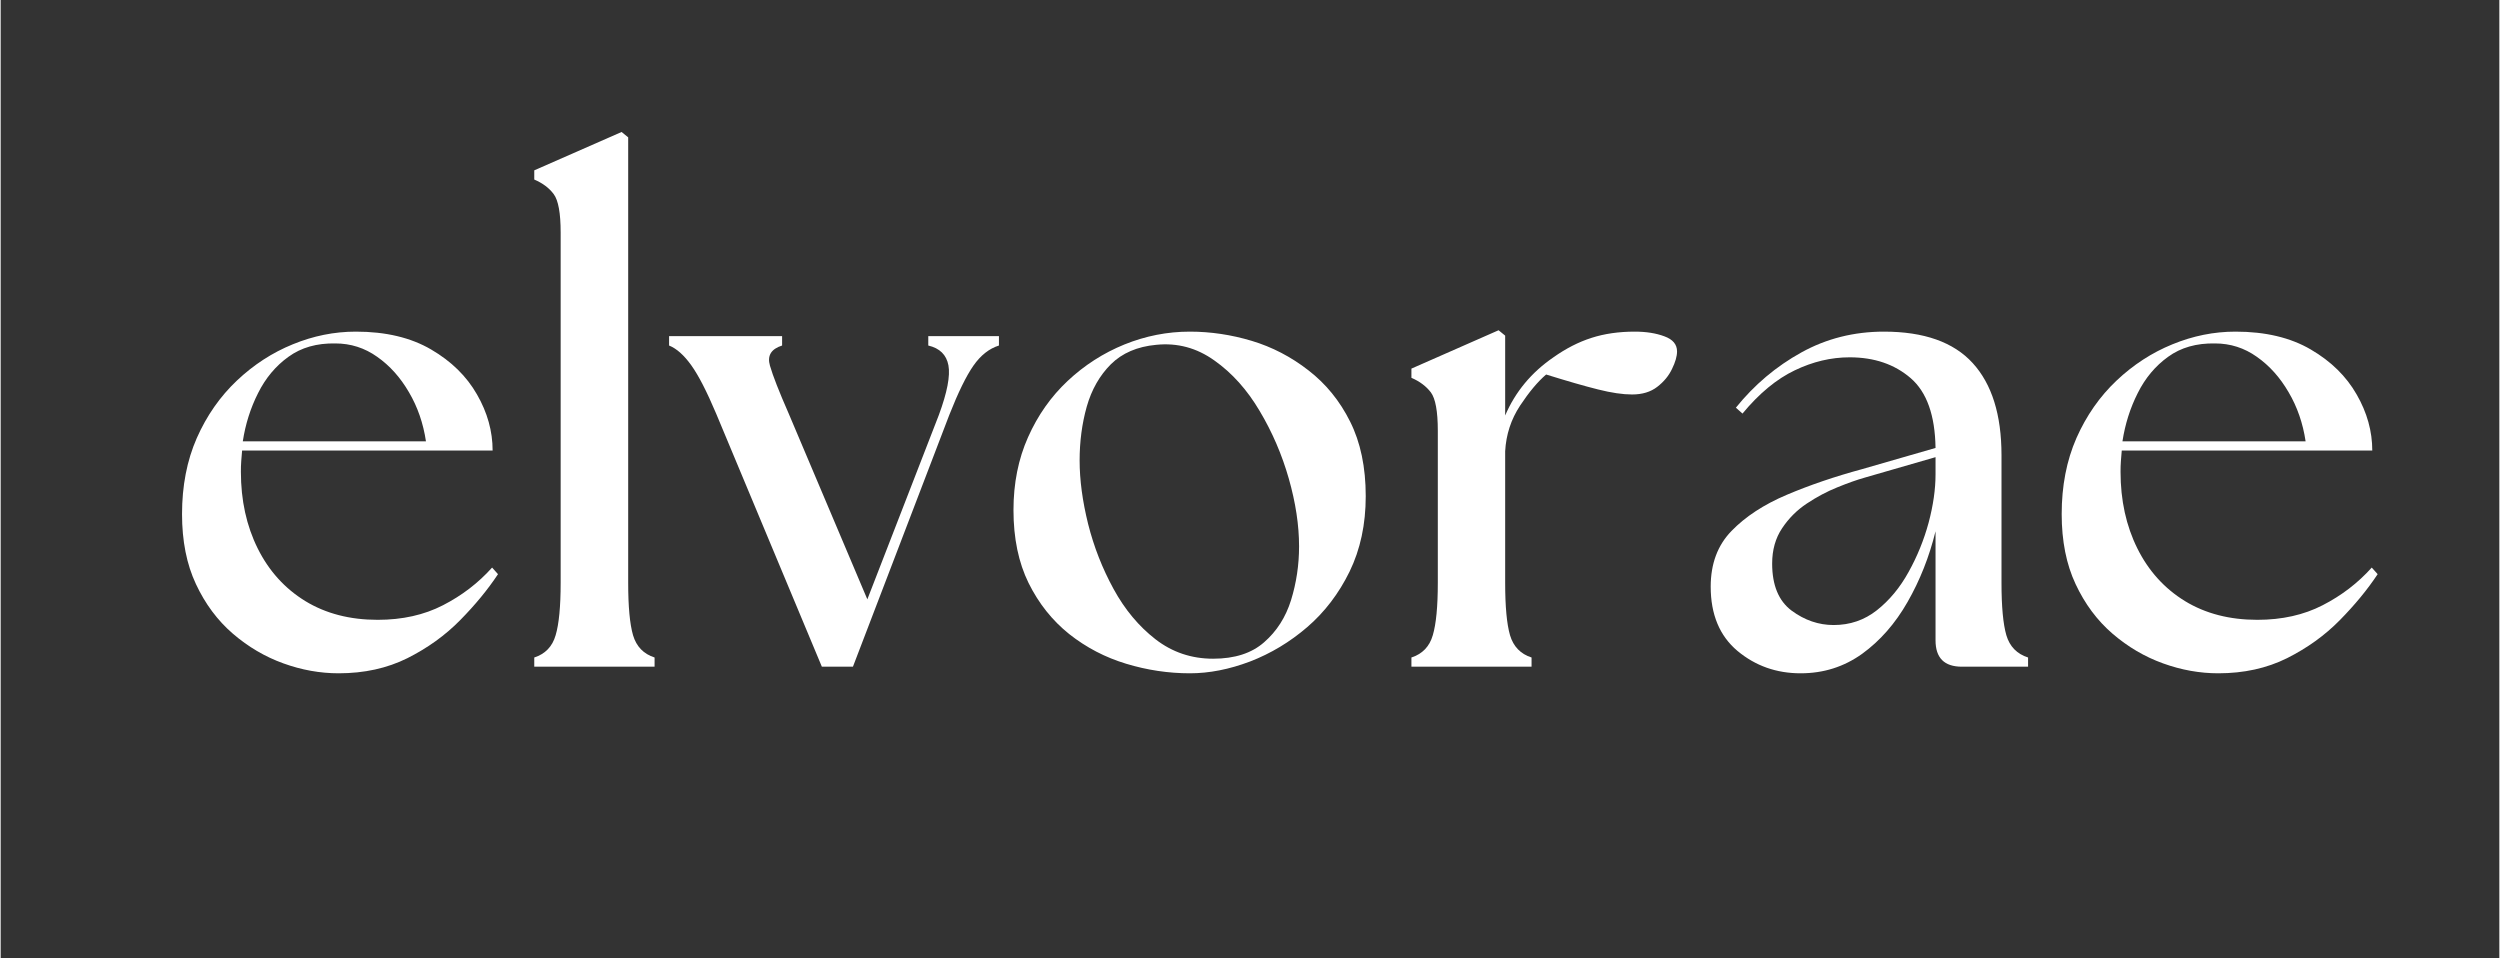
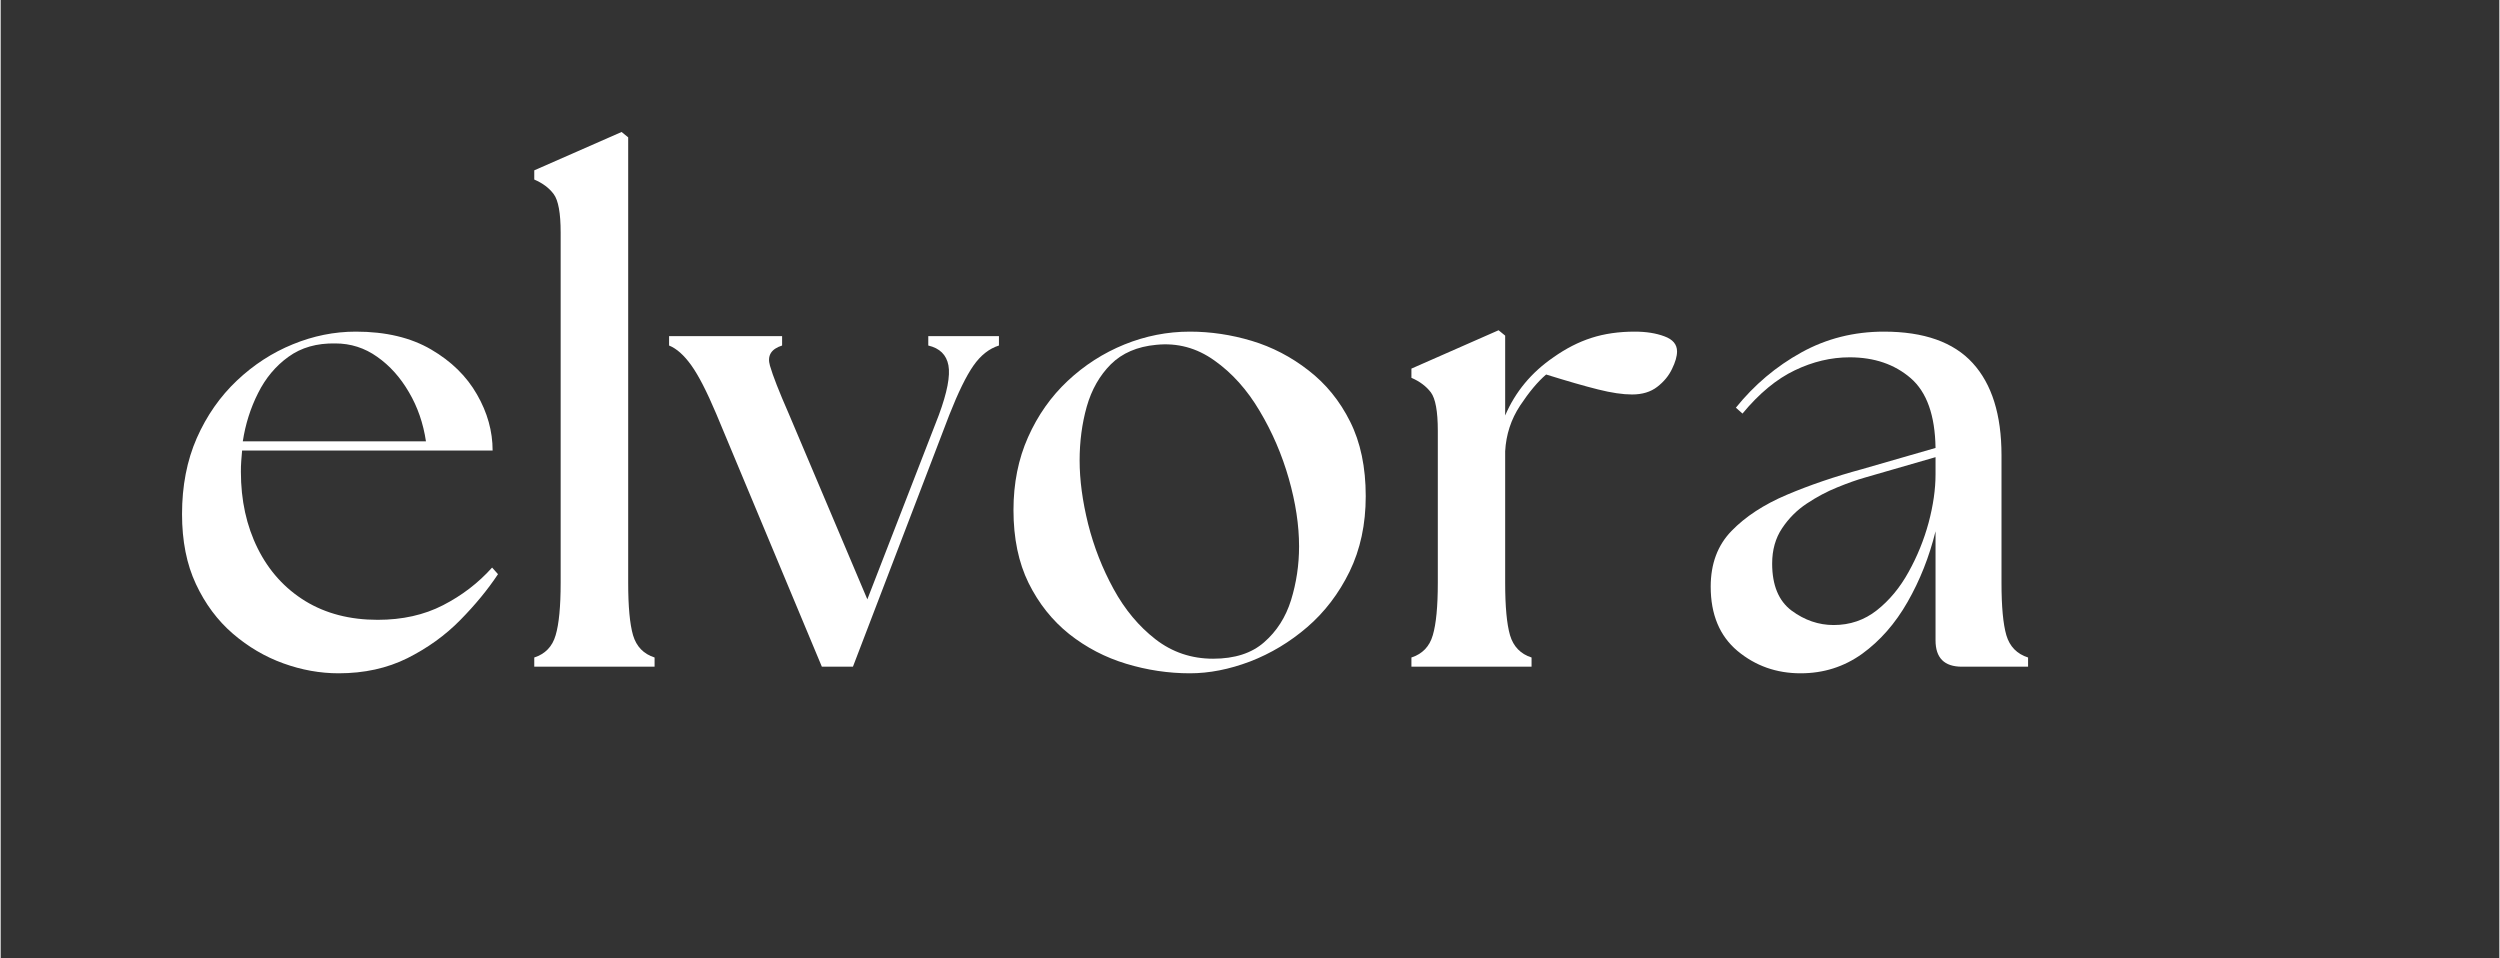
<svg xmlns="http://www.w3.org/2000/svg" version="1.0" preserveAspectRatio="xMidYMid meet" height="115" viewBox="0 0 224.88 86.25" zoomAndPan="magnify" width="300">
  <rect x="0" y="0" width="224.88" height="86.25" fill="#333333" stroke="none" />
  <defs>
    <g />
  </defs>
  <g fill-opacity="1" fill="#ffffff">
    <g transform="translate(14.479, 60.003)">
      <g>
        <path d="M 15.938 0.594 C 14.27 0.594 12.613 0.297 10.969 -0.297 C 9.32 -0.891 7.805 -1.781 6.422 -2.969 C 5.035 -4.164 3.926 -5.656 3.094 -7.438 C 2.258 -9.219 1.844 -11.316 1.844 -13.734 C 1.844 -16.273 2.285 -18.555 3.172 -20.578 C 4.066 -22.598 5.27 -24.32 6.781 -25.75 C 8.289 -27.176 9.969 -28.266 11.812 -29.016 C 13.656 -29.773 15.547 -30.156 17.484 -30.156 C 20.18 -30.156 22.441 -29.617 24.266 -28.547 C 26.086 -27.484 27.461 -26.133 28.391 -24.5 C 29.328 -22.875 29.797 -21.191 29.797 -19.453 L 7.25 -19.453 C 7.219 -19.129 7.191 -18.812 7.172 -18.5 C 7.148 -18.188 7.141 -17.867 7.141 -17.547 C 7.141 -14.973 7.645 -12.672 8.656 -10.641 C 9.664 -8.617 11.094 -7.039 12.938 -5.906 C 14.781 -4.781 16.953 -4.219 19.453 -4.219 C 21.672 -4.219 23.629 -4.656 25.328 -5.531 C 27.035 -6.406 28.508 -7.535 29.75 -8.922 L 30.281 -8.328 C 29.363 -6.941 28.227 -5.562 26.875 -4.188 C 25.531 -2.82 23.945 -1.68 22.125 -0.766 C 20.301 0.141 18.238 0.594 15.938 0.594 Z M 7.312 -20.281 L 23.797 -20.281 C 23.555 -21.906 23.047 -23.379 22.266 -24.703 C 21.492 -26.035 20.539 -27.098 19.406 -27.891 C 18.281 -28.691 17.023 -29.094 15.641 -29.094 C 13.973 -29.125 12.566 -28.723 11.422 -27.891 C 10.273 -27.066 9.363 -25.977 8.688 -24.625 C 8.008 -23.281 7.551 -21.832 7.312 -20.281 Z M 7.312 -20.281" />
      </g>
    </g>
  </g>
  <g fill-opacity="1" fill="#ffffff">
    <g transform="translate(46.243, 60.003)">
      <g>
        <path d="M 1.781 0 L 1.781 -0.828 C 2.77 -1.148 3.41 -1.816 3.703 -2.828 C 4.004 -3.836 4.156 -5.41 4.156 -7.547 L 4.156 -39.078 C 4.156 -40.828 3.945 -41.977 3.531 -42.531 C 3.125 -43.082 2.539 -43.52 1.781 -43.844 L 1.781 -44.672 L 9.641 -48.125 L 10.234 -47.641 L 10.234 -7.547 C 10.234 -5.41 10.379 -3.836 10.672 -2.828 C 10.973 -1.816 11.617 -1.148 12.609 -0.828 L 12.609 0 Z M 1.781 0" />
      </g>
    </g>
  </g>
  <g fill-opacity="1" fill="#ffffff">
    <g transform="translate(60.876, 60.003)">
      <g>
        <path d="M 3.516 -22.781 C 2.68 -24.758 1.938 -26.207 1.281 -27.125 C 0.625 -28.039 -0.039 -28.633 -0.719 -28.906 L -0.719 -29.75 L 9.453 -29.75 L 9.453 -28.906 C 8.461 -28.594 8.098 -27.988 8.359 -27.094 C 8.617 -26.195 9.18 -24.758 10.047 -22.781 L 17.125 -6.062 L 23.562 -22.656 C 24.312 -24.688 24.598 -26.176 24.422 -27.125 C 24.242 -28.07 23.641 -28.664 22.609 -28.906 L 22.609 -29.75 L 28.969 -29.75 L 28.969 -28.906 C 28.094 -28.633 27.328 -28.031 26.672 -27.094 C 26.023 -26.164 25.301 -24.688 24.5 -22.656 L 15.828 0 L 13.031 0 Z M 3.516 -22.781" />
      </g>
    </g>
  </g>
  <g fill-opacity="1" fill="#ffffff">
    <g transform="translate(89.309, 60.003)">
      <g>
        <path d="M 17.719 0.594 C 15.781 0.594 13.867 0.305 11.984 -0.266 C 10.098 -0.836 8.391 -1.727 6.859 -2.938 C 5.336 -4.156 4.117 -5.688 3.203 -7.531 C 2.297 -9.375 1.844 -11.562 1.844 -14.094 C 1.844 -16.508 2.281 -18.695 3.156 -20.656 C 4.031 -22.625 5.219 -24.312 6.719 -25.719 C 8.227 -27.133 9.93 -28.227 11.828 -29 C 13.734 -29.77 15.695 -30.156 17.719 -30.156 C 19.582 -30.156 21.438 -29.879 23.281 -29.328 C 25.125 -28.773 26.828 -27.891 28.391 -26.672 C 29.961 -25.461 31.211 -23.926 32.141 -22.062 C 33.078 -20.195 33.547 -17.957 33.547 -15.344 C 33.547 -12.812 33.062 -10.551 32.094 -8.562 C 31.125 -6.582 29.852 -4.914 28.281 -3.562 C 26.719 -2.219 25.004 -1.188 23.141 -0.469 C 21.273 0.238 19.469 0.594 17.719 0.594 Z M 7.797 -18.562 C 7.797 -16.812 8.051 -14.906 8.562 -12.844 C 9.082 -10.781 9.848 -8.828 10.859 -6.984 C 11.867 -5.141 13.125 -3.633 14.625 -2.469 C 16.133 -1.301 17.863 -0.719 19.812 -0.719 C 21.75 -0.719 23.281 -1.211 24.406 -2.203 C 25.539 -3.191 26.348 -4.457 26.828 -6 C 27.305 -7.551 27.547 -9.16 27.547 -10.828 C 27.547 -12.734 27.238 -14.766 26.625 -16.922 C 26.008 -19.086 25.133 -21.117 24 -23.016 C 22.875 -24.922 21.516 -26.438 19.922 -27.562 C 18.336 -28.695 16.594 -29.164 14.688 -28.969 C 12.988 -28.812 11.629 -28.227 10.609 -27.219 C 9.598 -26.207 8.875 -24.938 8.438 -23.406 C 8.008 -21.875 7.797 -20.258 7.797 -18.562 Z M 7.797 -18.562" />
      </g>
    </g>
  </g>
  <g fill-opacity="1" fill="#ffffff">
    <g transform="translate(125.296, 60.003)">
      <g>
        <path d="M 1.672 0 L 1.672 -0.828 C 2.66 -1.148 3.301 -1.816 3.594 -2.828 C 3.895 -3.836 4.047 -5.41 4.047 -7.547 L 4.047 -21.234 C 4.047 -22.984 3.836 -24.133 3.422 -24.688 C 3.004 -25.238 2.422 -25.676 1.672 -26 L 1.672 -26.828 L 9.516 -30.281 L 10.109 -29.797 L 10.109 -22.609 C 11.023 -24.742 12.473 -26.488 14.453 -27.844 C 15.566 -28.633 16.707 -29.219 17.875 -29.594 C 19.039 -29.969 20.336 -30.156 21.766 -30.156 C 22.797 -30.156 23.688 -30.016 24.438 -29.734 C 25.195 -29.461 25.578 -29.008 25.578 -28.375 C 25.578 -27.938 25.426 -27.41 25.125 -26.797 C 24.832 -26.18 24.391 -25.645 23.797 -25.188 C 23.203 -24.727 22.445 -24.5 21.531 -24.5 C 20.695 -24.5 19.676 -24.648 18.469 -24.953 C 17.258 -25.254 15.703 -25.703 13.797 -26.297 C 13.047 -25.66 12.266 -24.727 11.453 -23.5 C 10.641 -22.27 10.191 -20.898 10.109 -19.391 L 10.109 -7.547 C 10.109 -5.41 10.254 -3.836 10.547 -2.828 C 10.848 -1.816 11.492 -1.148 12.484 -0.828 L 12.484 0 Z M 1.672 0" />
      </g>
    </g>
  </g>
  <g fill-opacity="1" fill="#ffffff">
    <g transform="translate(152.122, 60.003)">
      <g>
        <path d="M 24.391 0 C 22.805 0 22.016 -0.789 22.016 -2.375 L 22.016 -12.188 C 21.453 -9.895 20.613 -7.773 19.5 -5.828 C 18.395 -3.891 17.031 -2.332 15.406 -1.156 C 13.781 0.008 11.938 0.594 9.875 0.594 C 7.695 0.594 5.801 -0.078 4.188 -1.422 C 2.582 -2.773 1.781 -4.703 1.781 -7.203 C 1.781 -9.266 2.406 -10.938 3.656 -12.219 C 4.906 -13.508 6.562 -14.594 8.625 -15.469 C 10.688 -16.344 12.945 -17.113 15.406 -17.781 L 22.016 -19.688 C 21.973 -22.625 21.227 -24.719 19.781 -25.969 C 18.332 -27.219 16.5 -27.844 14.281 -27.844 C 12.613 -27.844 10.969 -27.453 9.344 -26.672 C 7.719 -25.898 6.148 -24.602 4.641 -22.781 L 4.047 -23.312 C 5.711 -25.375 7.676 -27.031 9.938 -28.281 C 12.195 -29.531 14.676 -30.156 17.375 -30.156 C 20.977 -30.156 23.641 -29.211 25.359 -27.328 C 27.086 -25.441 27.953 -22.676 27.953 -19.031 L 27.953 -7.547 C 27.953 -5.41 28.098 -3.836 28.391 -2.828 C 28.691 -1.816 29.344 -1.148 30.344 -0.828 L 30.344 0 Z M 7.312 -9.281 C 7.312 -7.332 7.895 -5.922 9.062 -5.047 C 10.238 -4.18 11.5 -3.75 12.844 -3.75 C 14.312 -3.75 15.609 -4.191 16.734 -5.078 C 17.867 -5.973 18.82 -7.125 19.594 -8.531 C 20.375 -9.938 20.973 -11.41 21.391 -12.953 C 21.805 -14.504 22.016 -15.957 22.016 -17.312 L 22.016 -18.859 L 15.641 -17.016 C 14.93 -16.816 14.109 -16.523 13.172 -16.141 C 12.242 -15.766 11.332 -15.281 10.438 -14.688 C 9.539 -14.094 8.797 -13.348 8.203 -12.453 C 7.609 -11.566 7.312 -10.508 7.312 -9.281 Z M 7.312 -9.281" />
      </g>
    </g>
  </g>
  <g fill-opacity="1" fill="#ffffff">
    <g transform="translate(183.648, 60.003)">
      <g>
-         <path d="M 15.938 0.594 C 14.27 0.594 12.613 0.297 10.969 -0.297 C 9.32 -0.891 7.805 -1.781 6.422 -2.969 C 5.035 -4.164 3.926 -5.656 3.094 -7.438 C 2.258 -9.219 1.844 -11.316 1.844 -13.734 C 1.844 -16.273 2.285 -18.555 3.172 -20.578 C 4.066 -22.598 5.27 -24.32 6.781 -25.75 C 8.289 -27.176 9.969 -28.266 11.812 -29.016 C 13.656 -29.773 15.547 -30.156 17.484 -30.156 C 20.18 -30.156 22.441 -29.617 24.266 -28.547 C 26.086 -27.484 27.461 -26.133 28.391 -24.5 C 29.328 -22.875 29.797 -21.191 29.797 -19.453 L 7.25 -19.453 C 7.219 -19.129 7.191 -18.812 7.172 -18.5 C 7.148 -18.188 7.141 -17.867 7.141 -17.547 C 7.141 -14.973 7.645 -12.672 8.656 -10.641 C 9.664 -8.617 11.094 -7.039 12.938 -5.906 C 14.781 -4.781 16.953 -4.219 19.453 -4.219 C 21.672 -4.219 23.629 -4.656 25.328 -5.531 C 27.035 -6.406 28.508 -7.535 29.75 -8.922 L 30.281 -8.328 C 29.363 -6.941 28.227 -5.562 26.875 -4.188 C 25.531 -2.82 23.945 -1.68 22.125 -0.766 C 20.301 0.141 18.238 0.594 15.938 0.594 Z M 7.312 -20.281 L 23.797 -20.281 C 23.555 -21.906 23.047 -23.379 22.266 -24.703 C 21.492 -26.035 20.539 -27.098 19.406 -27.891 C 18.281 -28.691 17.023 -29.094 15.641 -29.094 C 13.973 -29.125 12.566 -28.723 11.422 -27.891 C 10.273 -27.066 9.363 -25.977 8.688 -24.625 C 8.008 -23.281 7.551 -21.832 7.312 -20.281 Z M 7.312 -20.281" />
-       </g>
+         </g>
    </g>
  </g>
</svg>